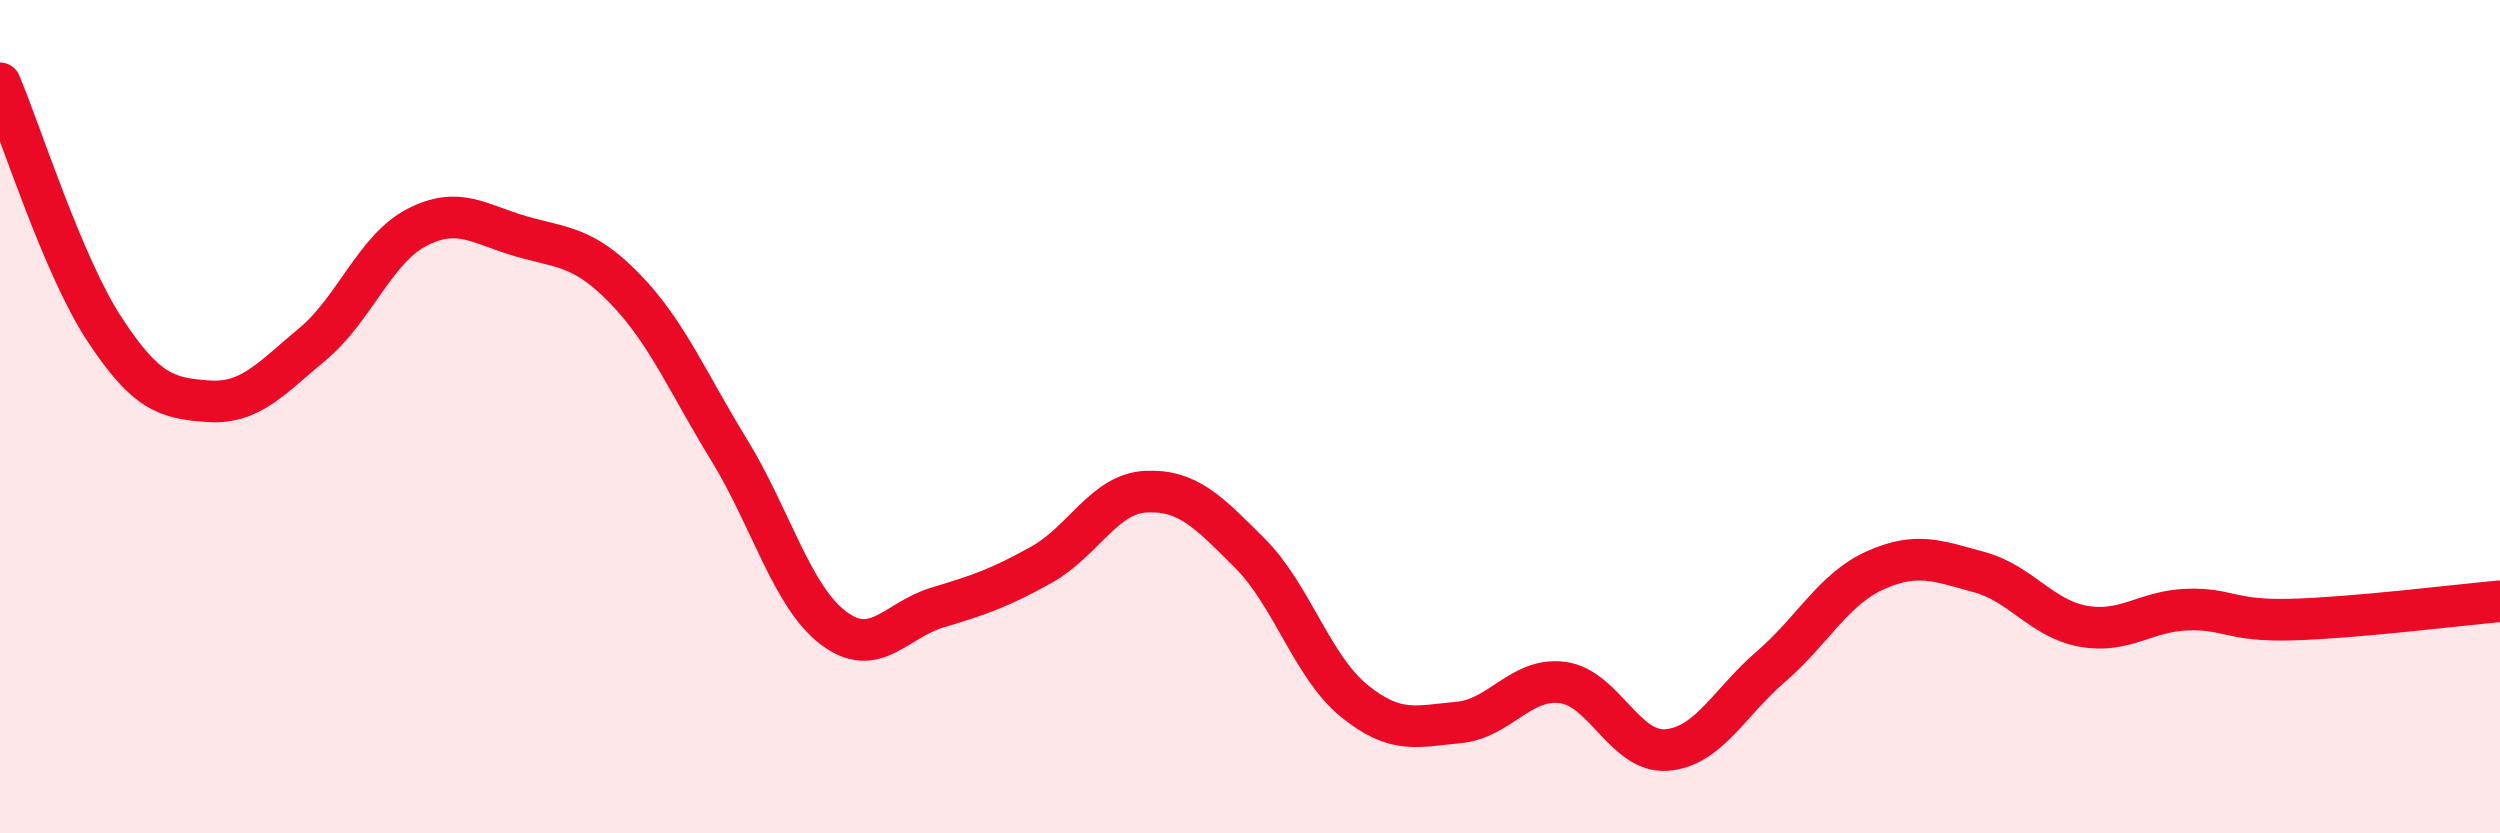
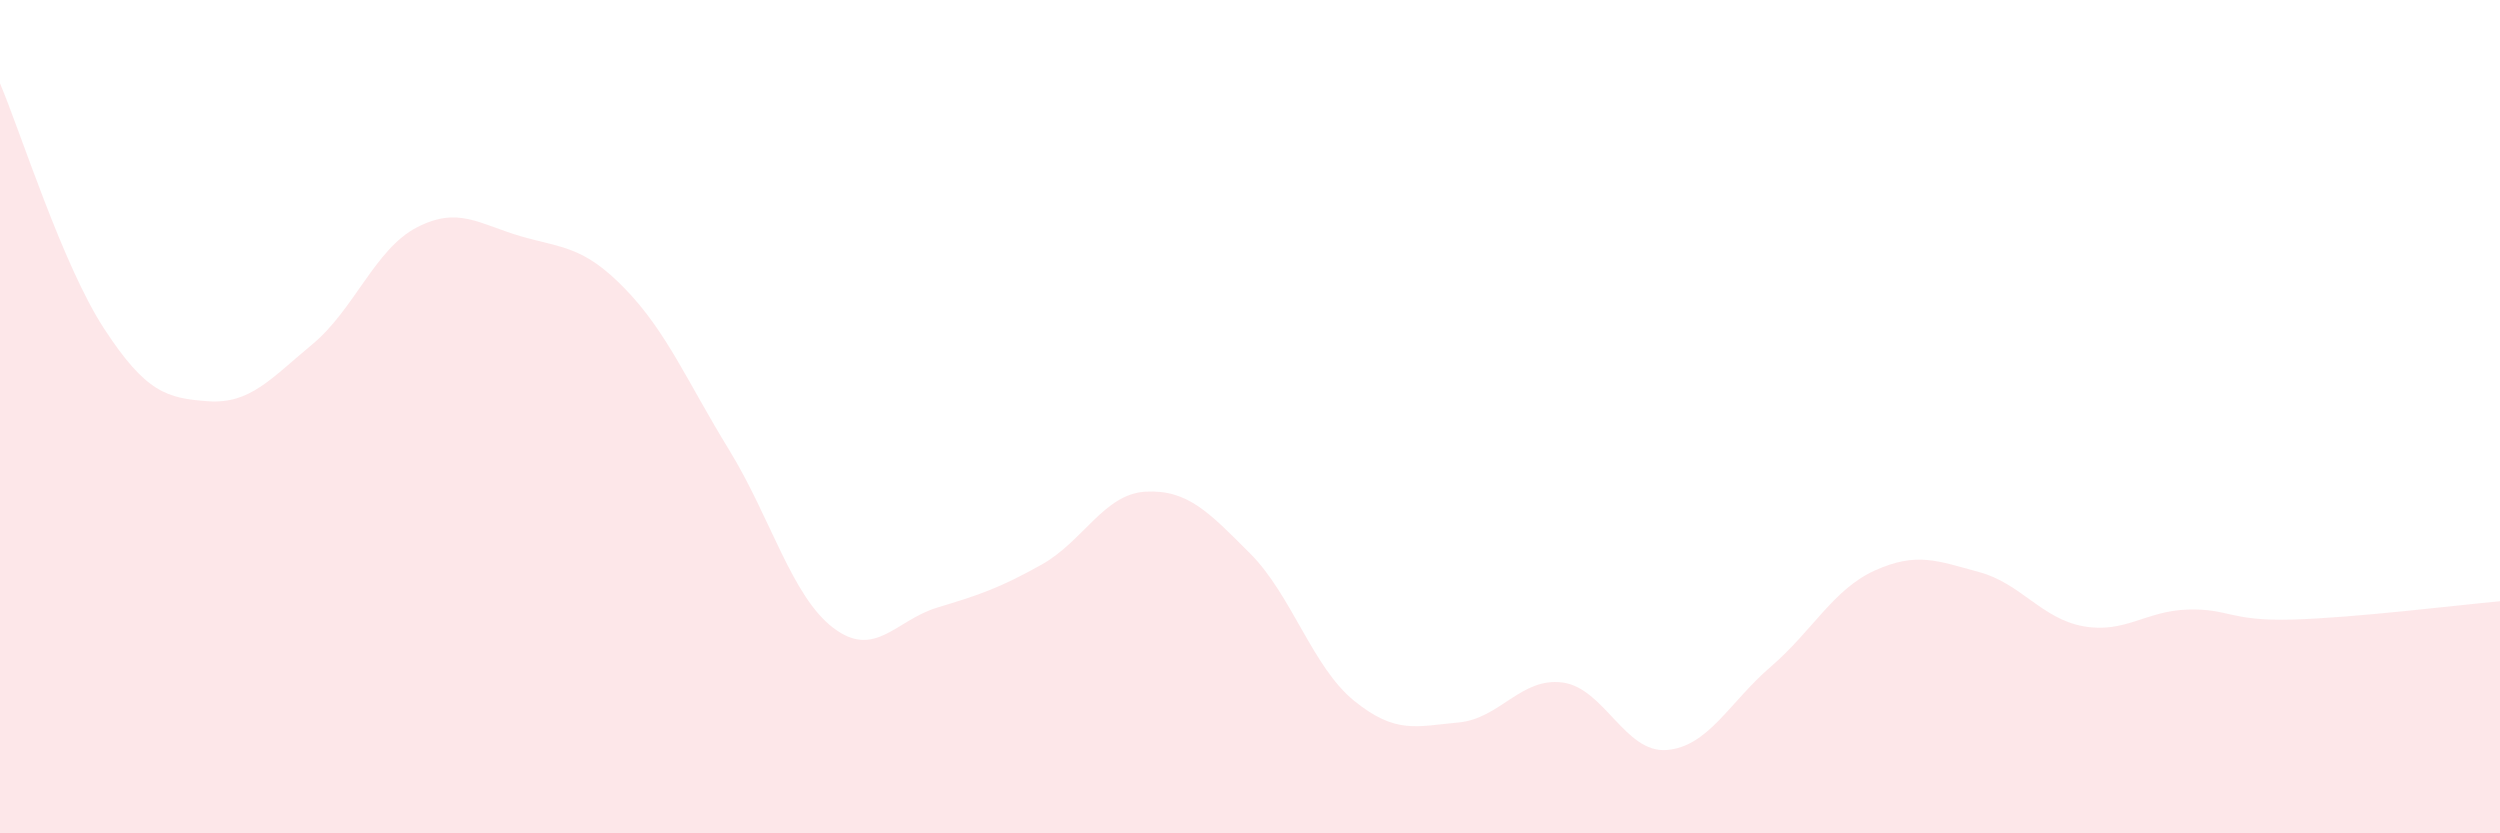
<svg xmlns="http://www.w3.org/2000/svg" width="60" height="20" viewBox="0 0 60 20">
  <path d="M 0,2 C 0.5,3.18 1.5,6.36 2.5,7.89 C 3.5,9.42 4,9.56 5,9.63 C 6,9.7 6.5,9.09 7.5,8.26 C 8.5,7.43 9,5.98 10,5.46 C 11,4.94 11.5,5.38 12.5,5.67 C 13.5,5.96 14,5.9 15,6.93 C 16,7.96 16.5,9.17 17.5,10.8 C 18.5,12.43 19,14.31 20,15.07 C 21,15.83 21.5,14.88 22.5,14.58 C 23.5,14.28 24,14.11 25,13.55 C 26,12.99 26.5,11.85 27.5,11.8 C 28.5,11.75 29,12.28 30,13.28 C 31,14.28 31.5,16.01 32.5,16.82 C 33.5,17.63 34,17.43 35,17.34 C 36,17.25 36.5,16.25 37.5,16.38 C 38.5,16.51 39,18.08 40,18 C 41,17.92 41.5,16.86 42.5,16 C 43.5,15.14 44,14.14 45,13.69 C 46,13.24 46.5,13.46 47.5,13.73 C 48.5,14 49,14.85 50,15.03 C 51,15.21 51.5,14.66 52.5,14.63 C 53.5,14.6 53.5,14.91 55,14.87 C 56.5,14.83 59,14.52 60,14.43L60 20L0 20Z" fill="#EB0A25" opacity="0.1" stroke-linecap="round" stroke-linejoin="round" />
-   <path d="M 0,2 C 0.5,3.18 1.5,6.36 2.5,7.89 C 3.5,9.42 4,9.56 5,9.63 C 6,9.7 6.5,9.09 7.5,8.26 C 8.5,7.43 9,5.98 10,5.46 C 11,4.94 11.5,5.38 12.5,5.67 C 13.5,5.96 14,5.9 15,6.93 C 16,7.96 16.5,9.17 17.5,10.8 C 18.5,12.43 19,14.31 20,15.07 C 21,15.83 21.5,14.88 22.5,14.58 C 23.5,14.28 24,14.11 25,13.55 C 26,12.99 26.5,11.85 27.5,11.8 C 28.5,11.75 29,12.28 30,13.28 C 31,14.28 31.5,16.01 32.5,16.82 C 33.5,17.63 34,17.43 35,17.34 C 36,17.25 36.5,16.25 37.5,16.38 C 38.5,16.51 39,18.08 40,18 C 41,17.92 41.5,16.86 42.5,16 C 43.5,15.14 44,14.14 45,13.69 C 46,13.24 46.5,13.46 47.5,13.73 C 48.5,14 49,14.85 50,15.03 C 51,15.21 51.5,14.66 52.5,14.63 C 53.5,14.6 53.5,14.91 55,14.87 C 56.5,14.83 59,14.52 60,14.43" stroke="#EB0A25" stroke-width="1" fill="none" stroke-linecap="round" stroke-linejoin="round" />
</svg>